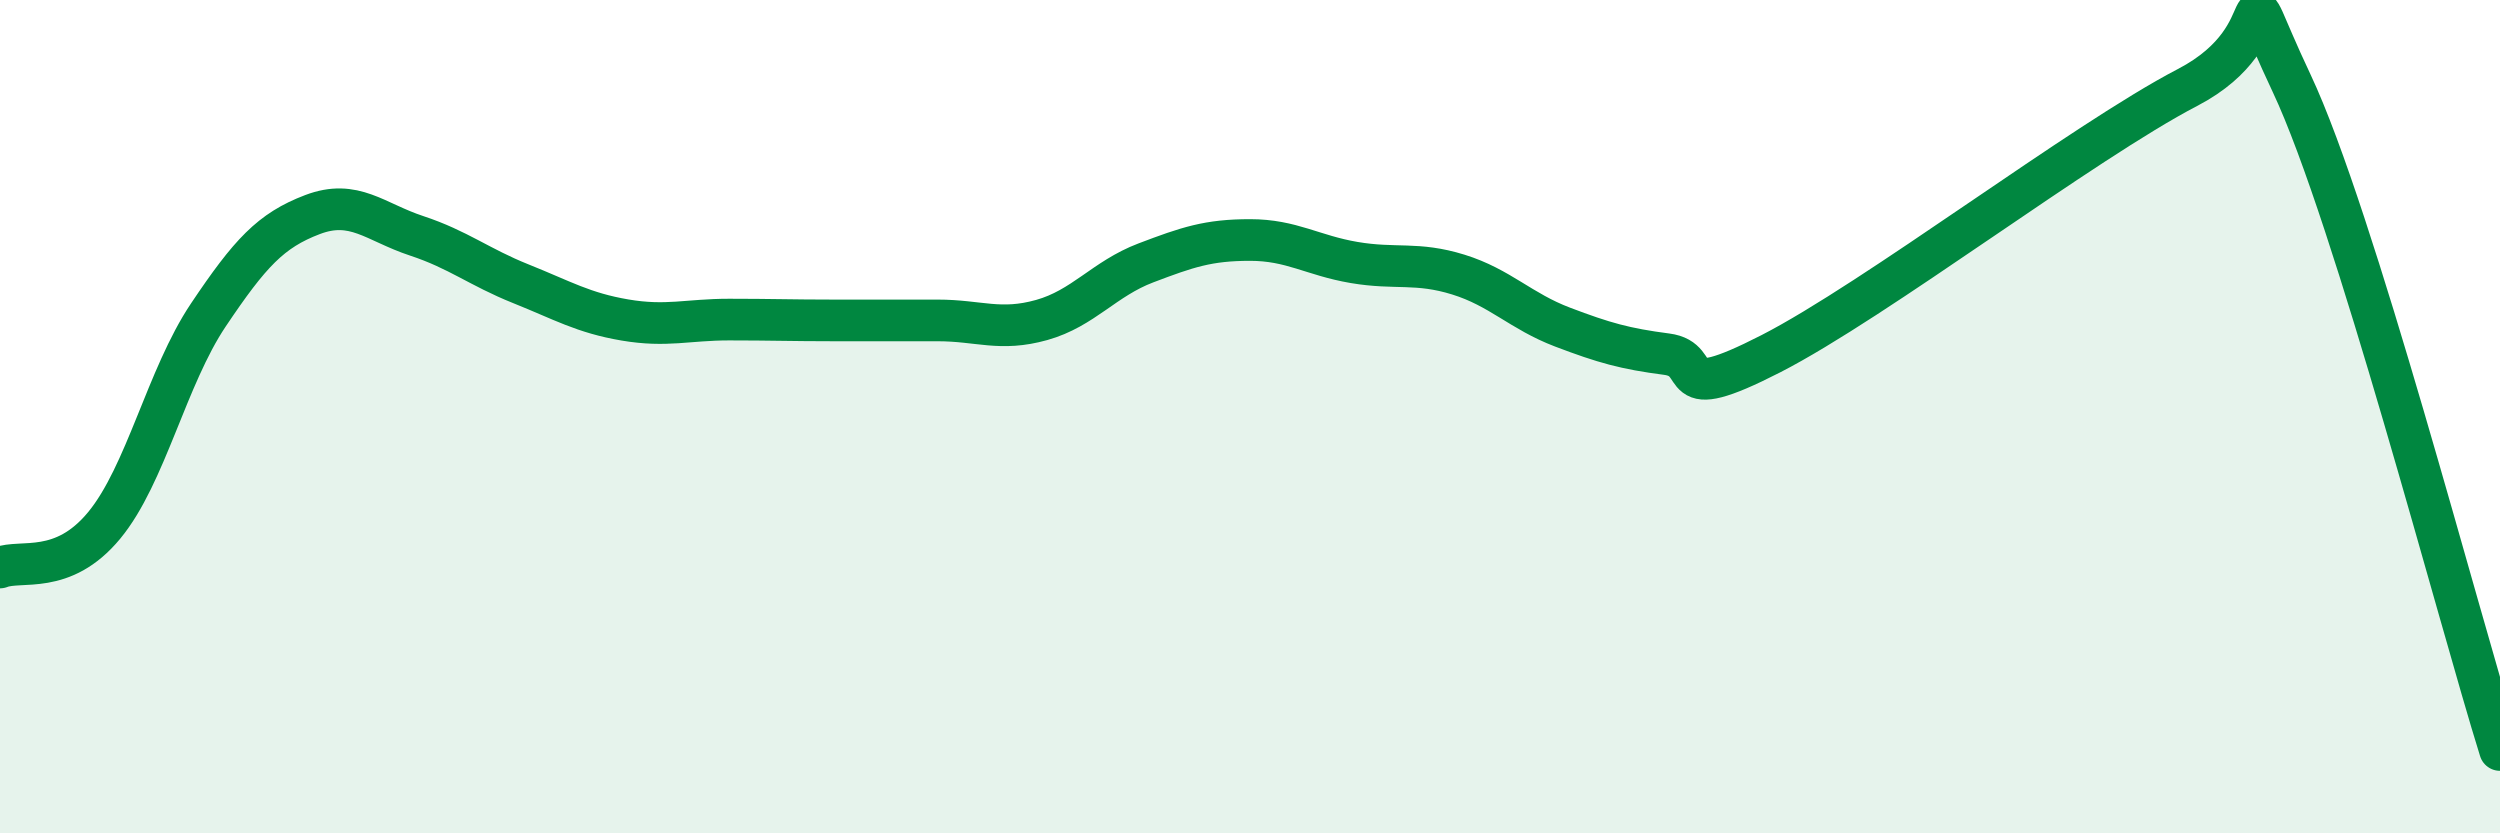
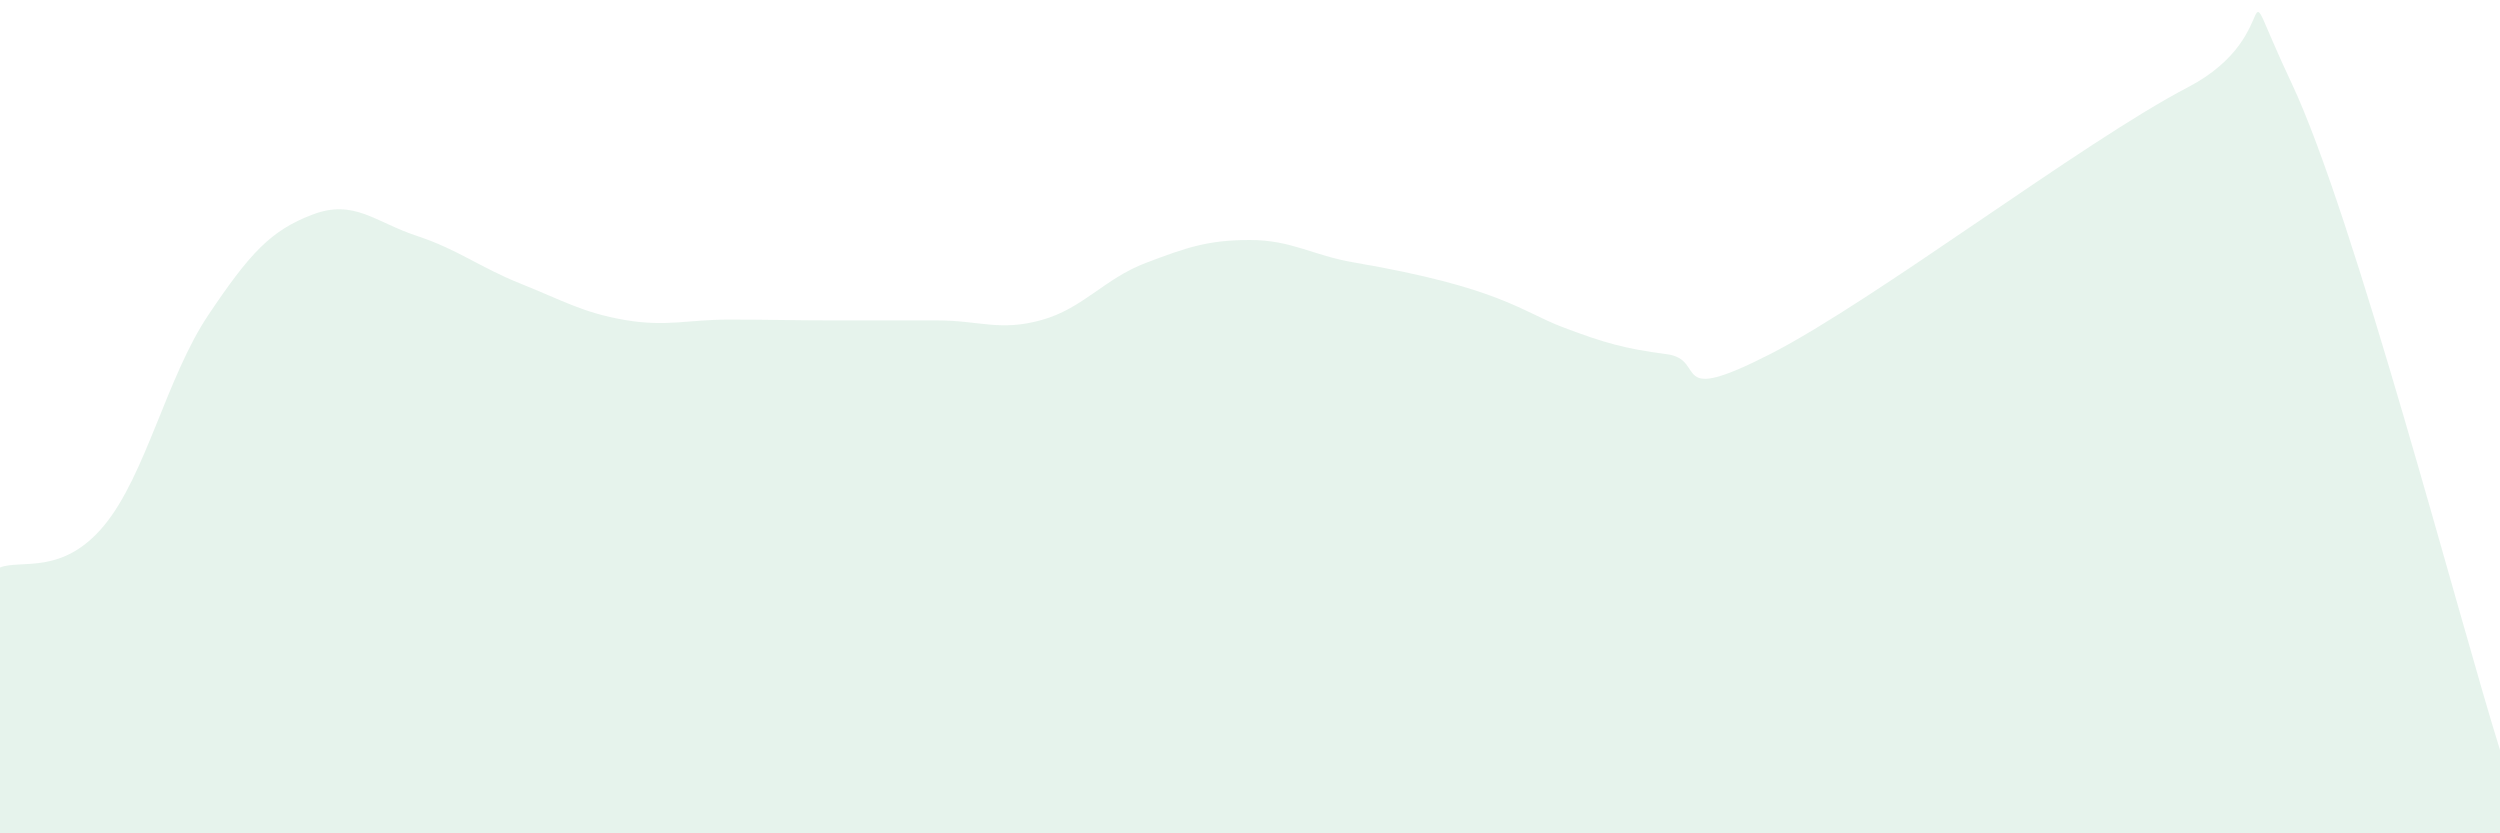
<svg xmlns="http://www.w3.org/2000/svg" width="60" height="20" viewBox="0 0 60 20">
-   <path d="M 0,13.62 C 0.5,13.42 1.5,13.82 2.5,12.61 C 3.5,11.4 4,9.05 5,7.56 C 6,6.07 6.5,5.53 7.5,5.15 C 8.5,4.77 9,5.33 10,5.66 C 11,5.99 11.5,6.41 12.5,6.81 C 13.5,7.21 14,7.51 15,7.68 C 16,7.85 16.5,7.67 17.5,7.67 C 18.5,7.67 19,7.69 20,7.69 C 21,7.69 21.5,7.69 22.5,7.69 C 23.5,7.69 24,7.96 25,7.68 C 26,7.4 26.5,6.69 27.5,6.31 C 28.5,5.93 29,5.76 30,5.76 C 31,5.76 31.5,6.13 32.5,6.3 C 33.5,6.47 34,6.28 35,6.59 C 36,6.9 36.5,7.47 37.5,7.85 C 38.5,8.23 39,8.37 40,8.5 C 41,8.63 40,9.77 42.5,8.49 C 45,7.21 50,3.4 52.5,2.1 C 55,0.8 53.5,-1.18 55,2 C 56.5,5.18 59,14.8 60,18L60 20L0 20Z" fill="#008740" opacity="0.1" stroke-linecap="round" stroke-linejoin="round" />
-   <path d="M 0,13.62 C 0.5,13.42 1.5,13.82 2.5,12.61 C 3.5,11.4 4,9.05 5,7.56 C 6,6.07 6.5,5.53 7.5,5.15 C 8.5,4.77 9,5.33 10,5.66 C 11,5.99 11.5,6.41 12.5,6.81 C 13.5,7.21 14,7.51 15,7.68 C 16,7.85 16.5,7.67 17.5,7.67 C 18.5,7.67 19,7.69 20,7.69 C 21,7.69 21.5,7.69 22.5,7.69 C 23.5,7.69 24,7.96 25,7.68 C 26,7.4 26.5,6.69 27.5,6.31 C 28.5,5.93 29,5.76 30,5.76 C 31,5.76 31.5,6.13 32.5,6.3 C 33.5,6.47 34,6.28 35,6.59 C 36,6.9 36.5,7.47 37.5,7.85 C 38.5,8.23 39,8.37 40,8.5 C 41,8.63 40,9.77 42.5,8.49 C 45,7.21 50,3.4 52.5,2.1 C 55,0.8 53.5,-1.18 55,2 C 56.5,5.18 59,14.8 60,18" stroke="#008740" stroke-width="1" fill="none" stroke-linecap="round" stroke-linejoin="round" />
+   <path d="M 0,13.62 C 0.5,13.42 1.5,13.82 2.5,12.61 C 3.5,11.4 4,9.05 5,7.56 C 6,6.07 6.5,5.53 7.5,5.15 C 8.5,4.77 9,5.33 10,5.66 C 11,5.99 11.5,6.41 12.5,6.81 C 13.5,7.21 14,7.51 15,7.68 C 16,7.85 16.5,7.67 17.5,7.67 C 18.5,7.67 19,7.69 20,7.69 C 21,7.69 21.5,7.69 22.5,7.69 C 23.5,7.69 24,7.96 25,7.68 C 26,7.4 26.5,6.69 27.5,6.31 C 28.5,5.93 29,5.76 30,5.76 C 31,5.76 31.5,6.13 32.5,6.3 C 36,6.9 36.5,7.47 37.5,7.85 C 38.5,8.23 39,8.37 40,8.5 C 41,8.63 40,9.77 42.5,8.49 C 45,7.21 50,3.4 52.5,2.1 C 55,0.8 53.5,-1.18 55,2 C 56.5,5.18 59,14.8 60,18L60 20L0 20Z" fill="#008740" opacity="0.1" stroke-linecap="round" stroke-linejoin="round" />
</svg>